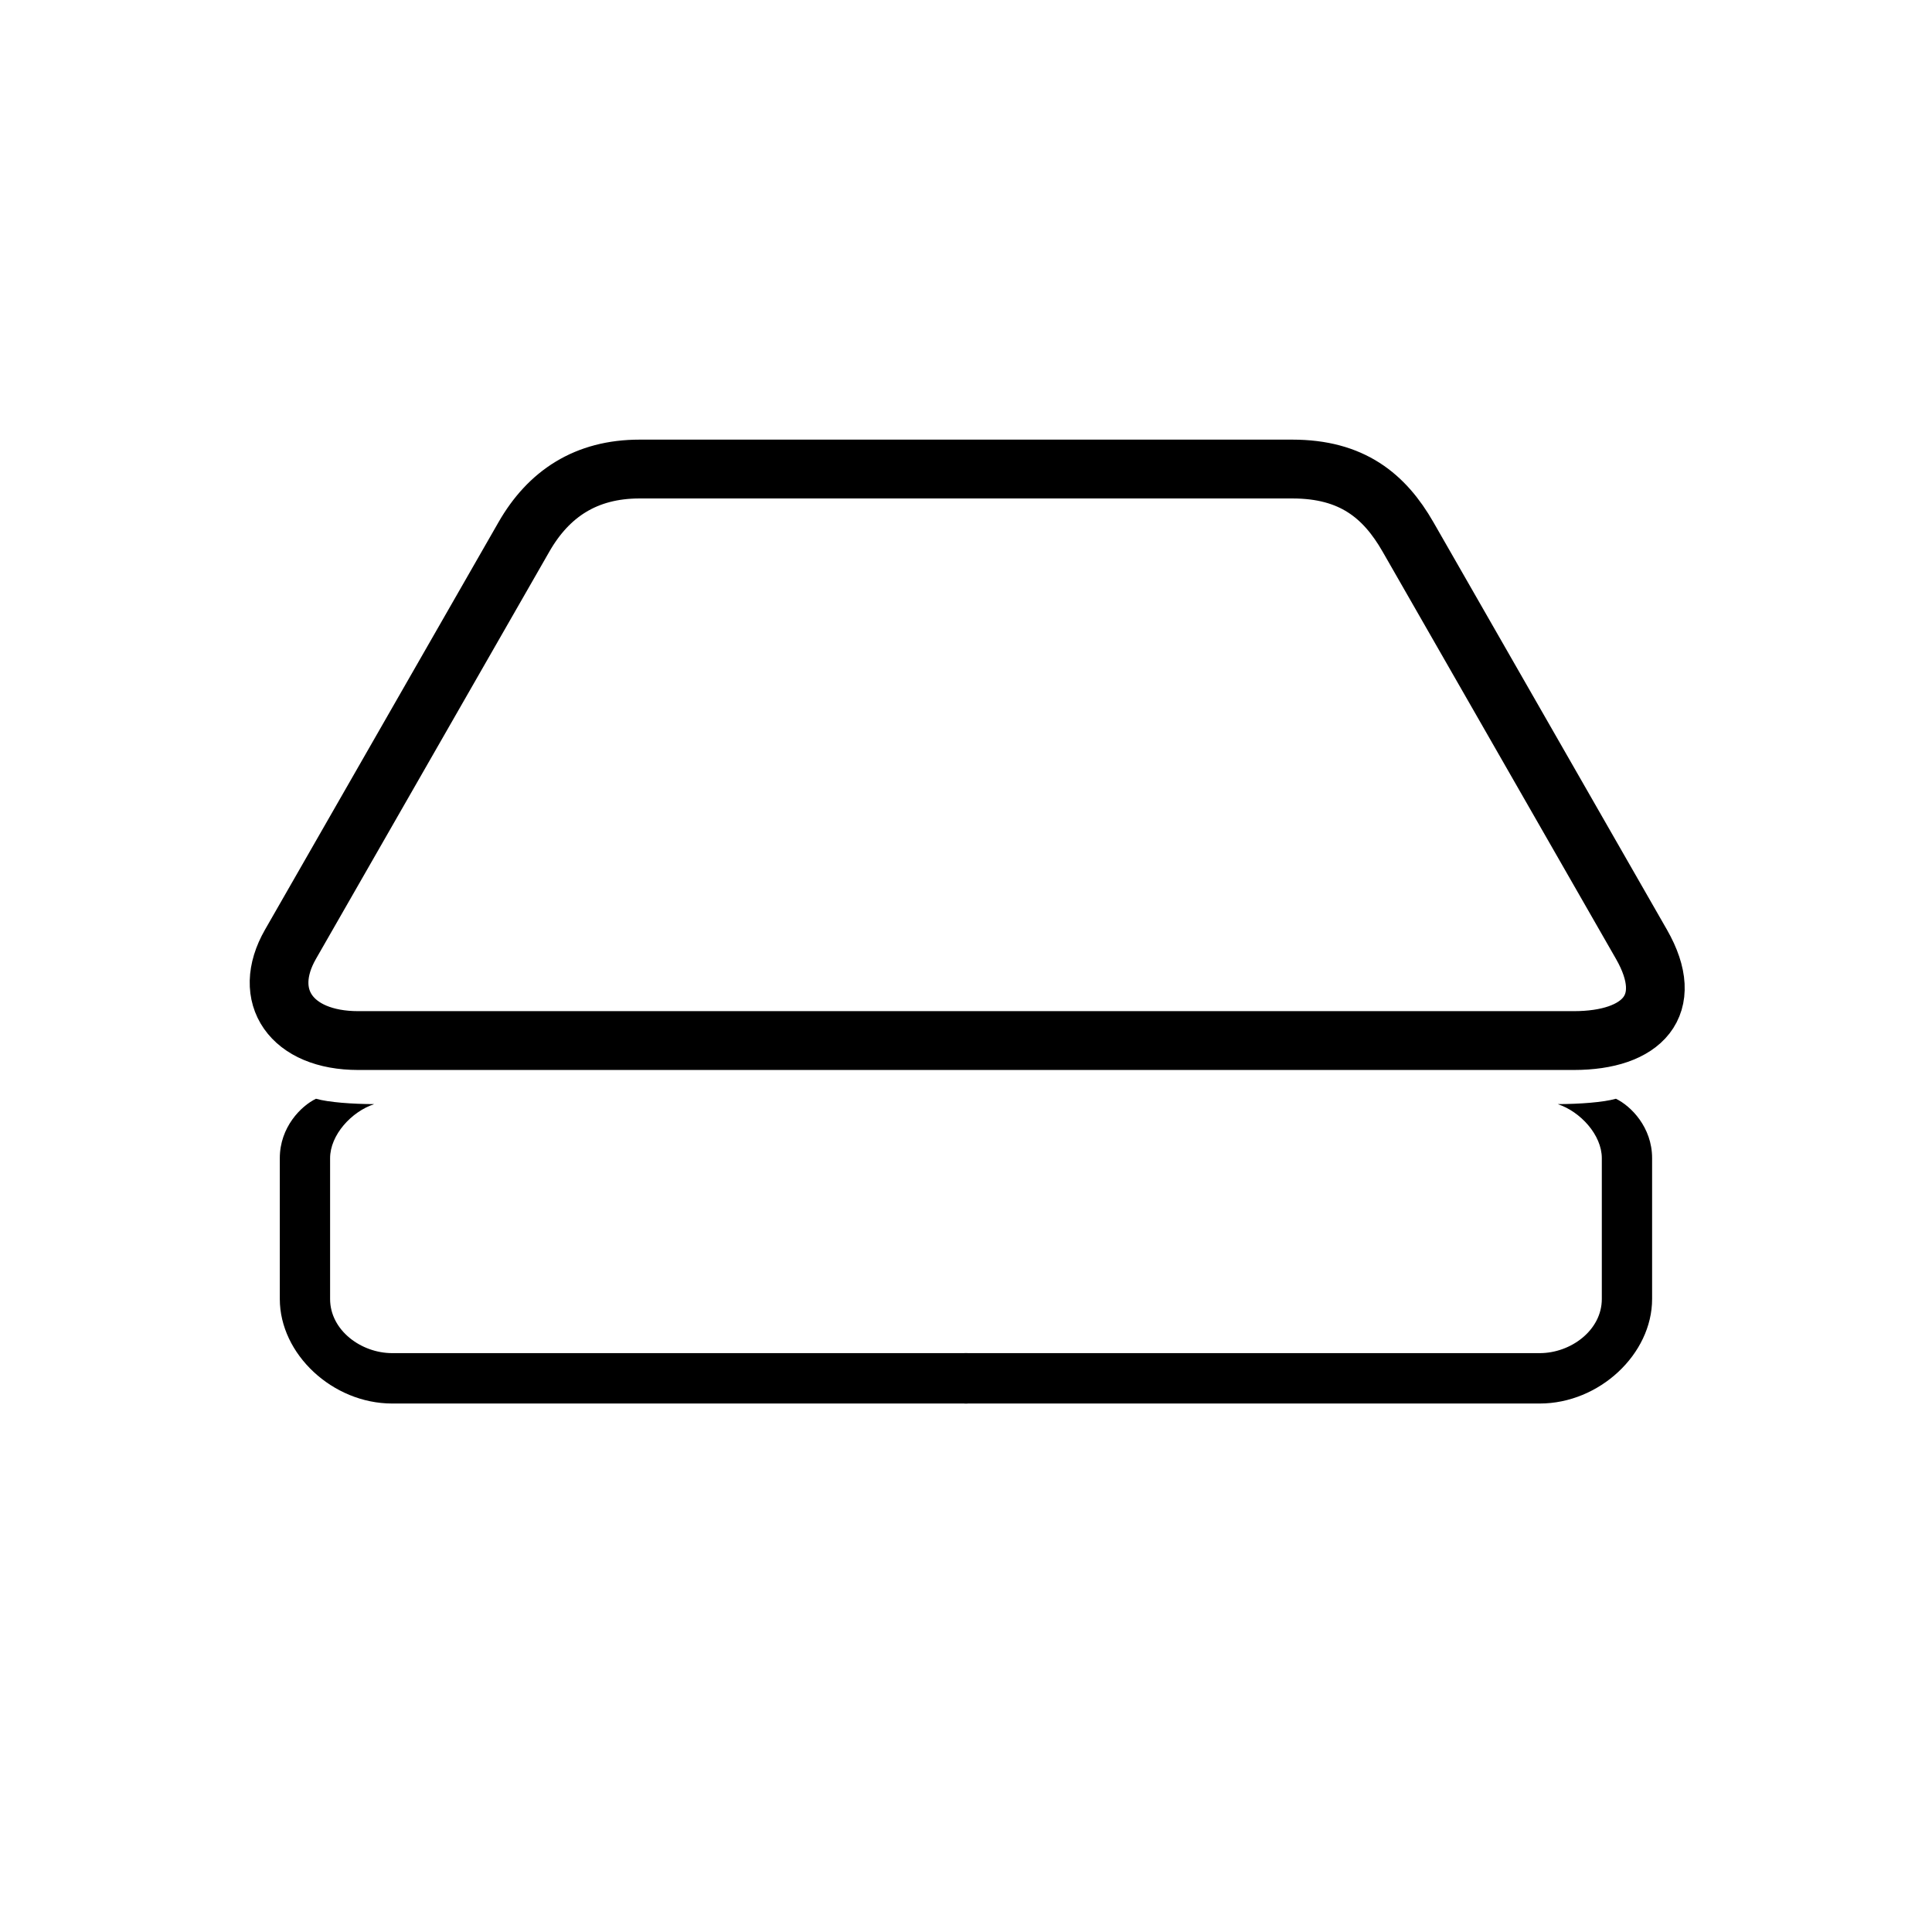
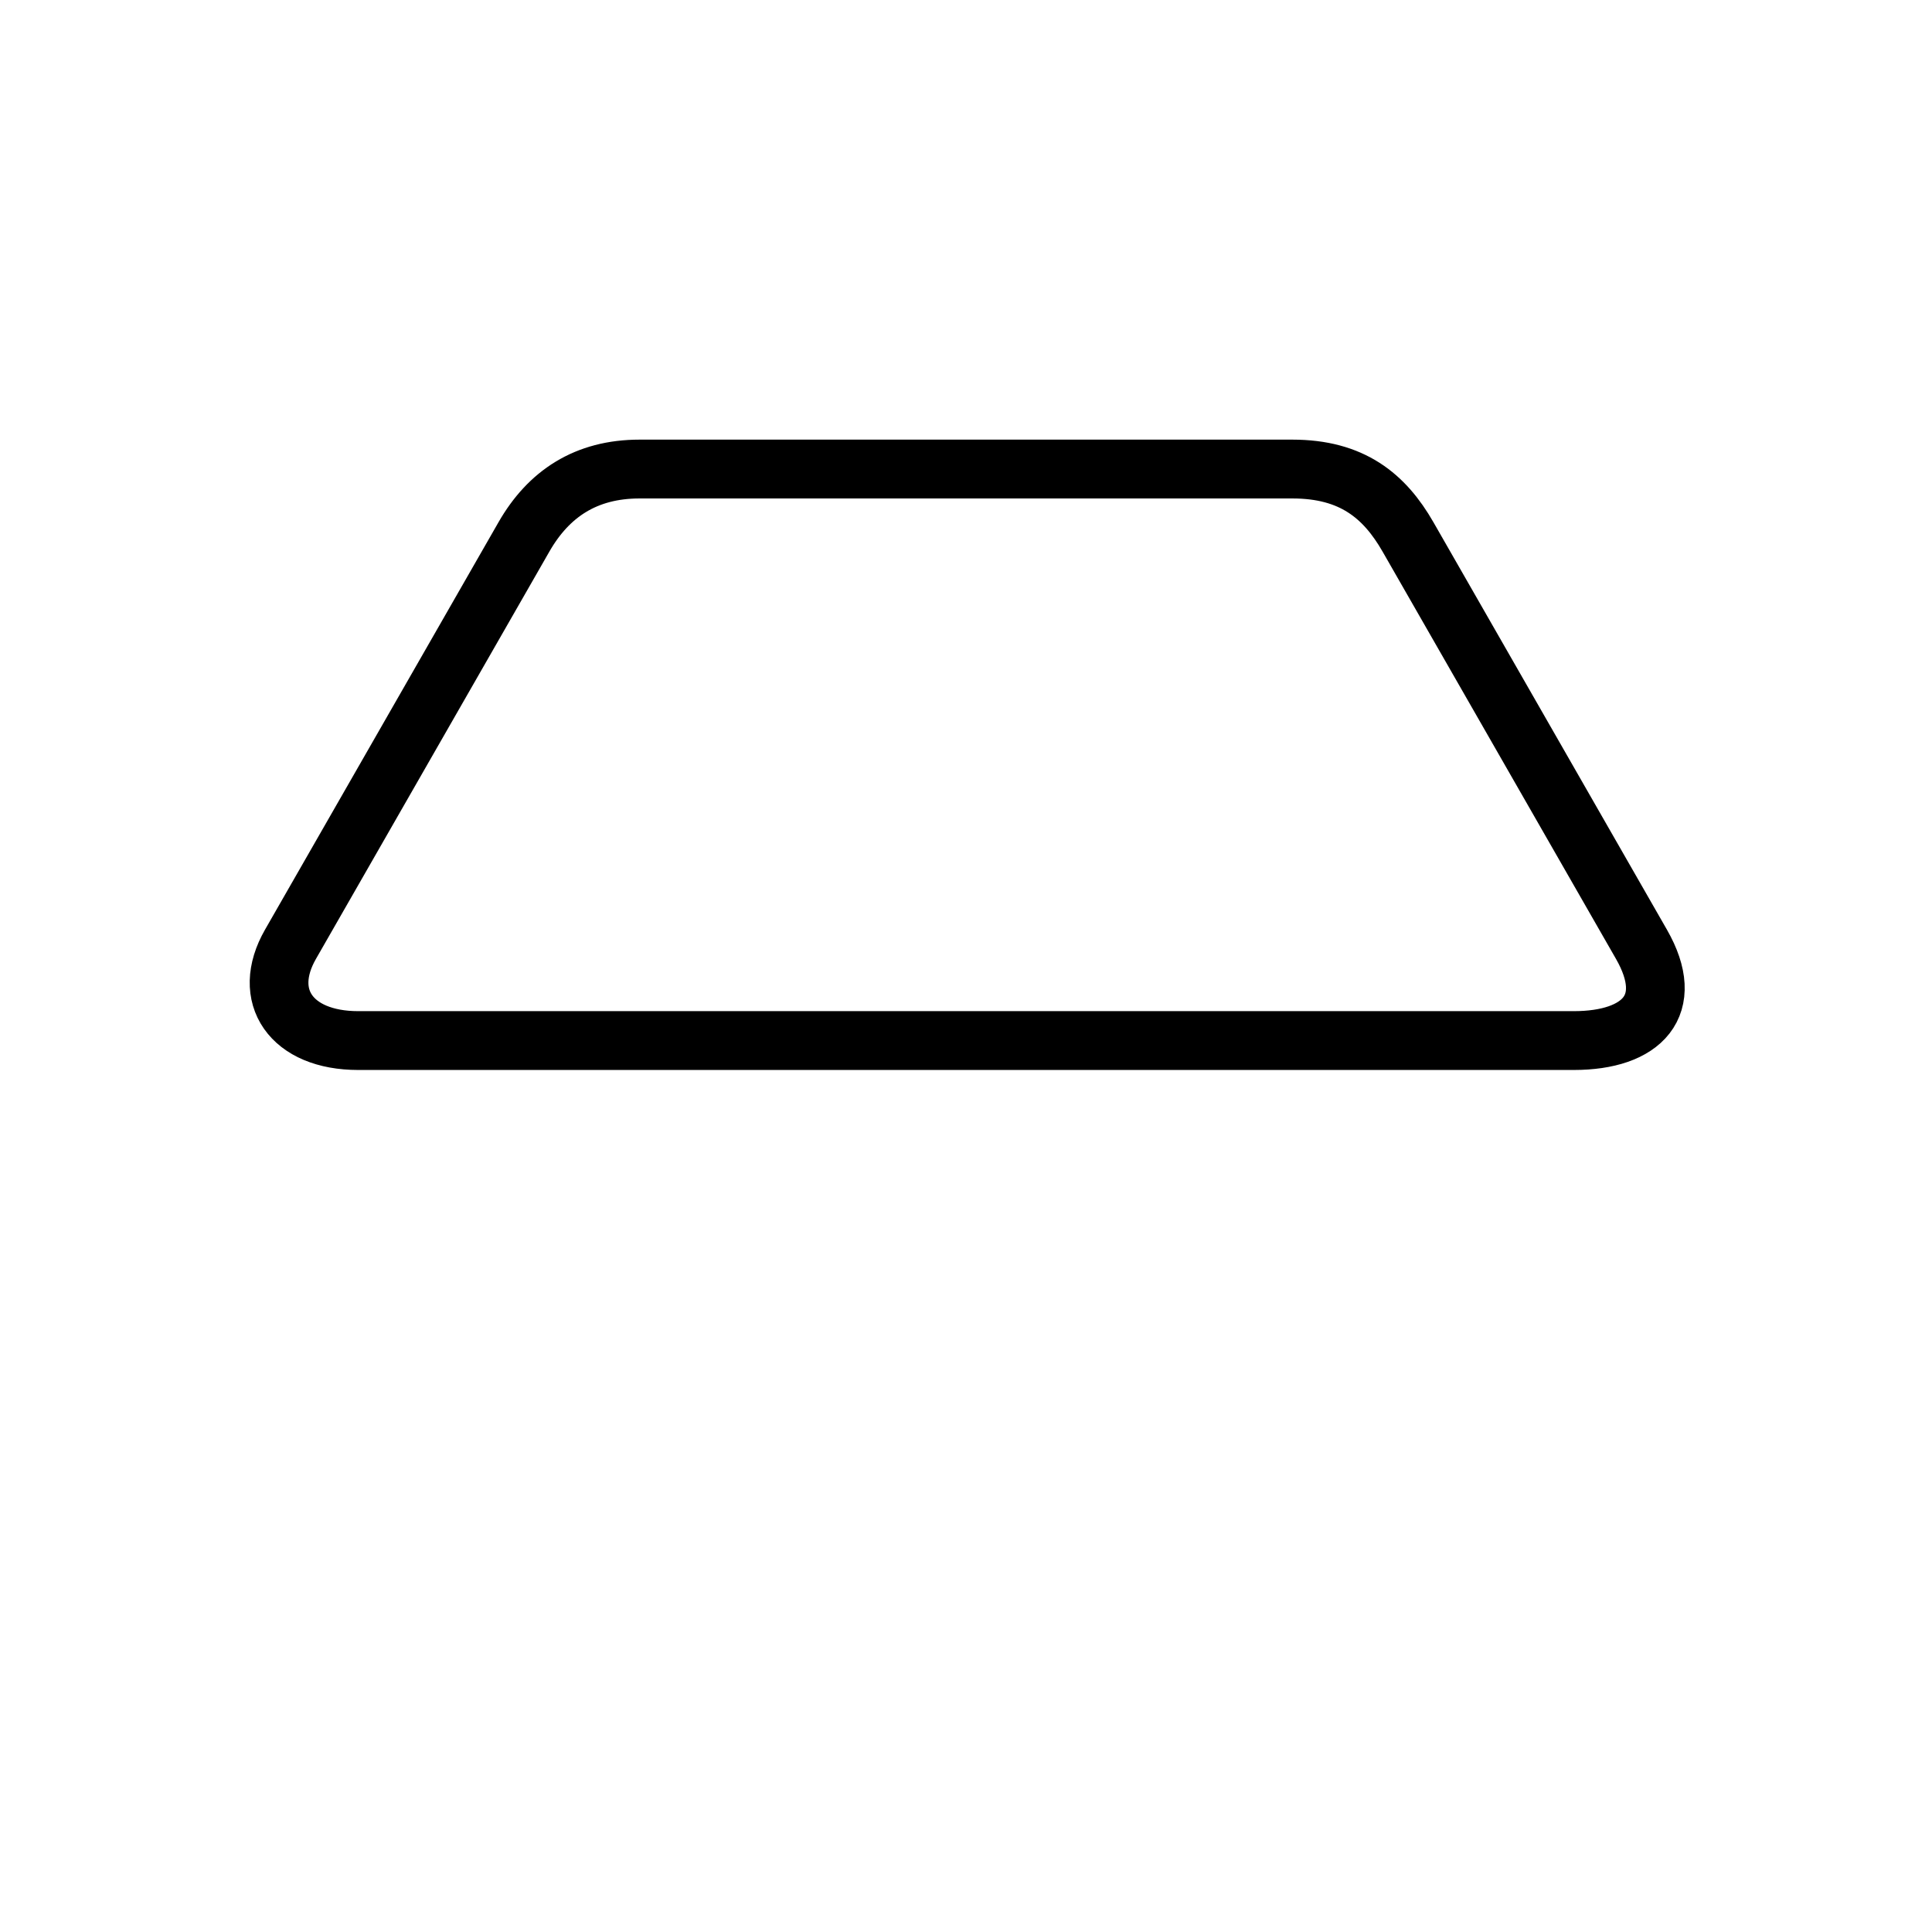
<svg xmlns="http://www.w3.org/2000/svg" xmlns:xlink="http://www.w3.org/1999/xlink" id="SVGRoot" width="256" height="256" version="1.1" viewBox="0 0 256 256">
  <g transform="matrix(.952 0 0 .954 -142.15 -12.754)">
    <path d="m238.33 78.517h90.871c8.285 0 12.81 3.713 16.091 9.426l32.496 56.586c4.87 8.48 0.096 13.368-9.426 13.368h-169.19c-9.331 0-13.563-6.164-9.426-13.368l32.496-56.586c3.434-5.981 8.621-9.426 16.091-9.426z" fill="none" stroke="#000" stroke-linecap="round" stroke-linejoin="round" stroke-width="8.171" style="paint-order:markers fill stroke" />
-     <path id="rect866" d="m363.63 201.31h-80.076v7h80.076c8.292 0 15.638-6.865 15.638-14.517v-19.559c0-4.307-2.959-7.254-5.036-8.255-1.728 0.493-5.052 0.74-8.103 0.745 3.16 1.04 6.139 4.286 6.139 7.51v19.559c0 4.341-4.316 7.518-8.637 7.518z" color="#000000" color-rendering="auto" dominant-baseline="auto" fill-rule="evenodd" image-rendering="auto" shape-rendering="auto" solid-color="#000000" stroke-width=".908" style="font-feature-settings:normal;font-variant-alternates:normal;font-variant-caps:normal;font-variant-ligatures:normal;font-variant-numeric:normal;font-variant-position:normal;isolation:auto;mix-blend-mode:normal;paint-order:markers fill stroke;shape-padding:0;text-decoration-color:#000000;text-decoration-line:none;text-decoration-style:solid;text-indent:0;text-orientation:mixed;text-transform:none;white-space:normal" />
    <use transform="matrix(-1,0,0,1,567.53,0)" width="100%" height="100%" stroke-width=".908" xlink:href="#rect866" />
  </g>
</svg>